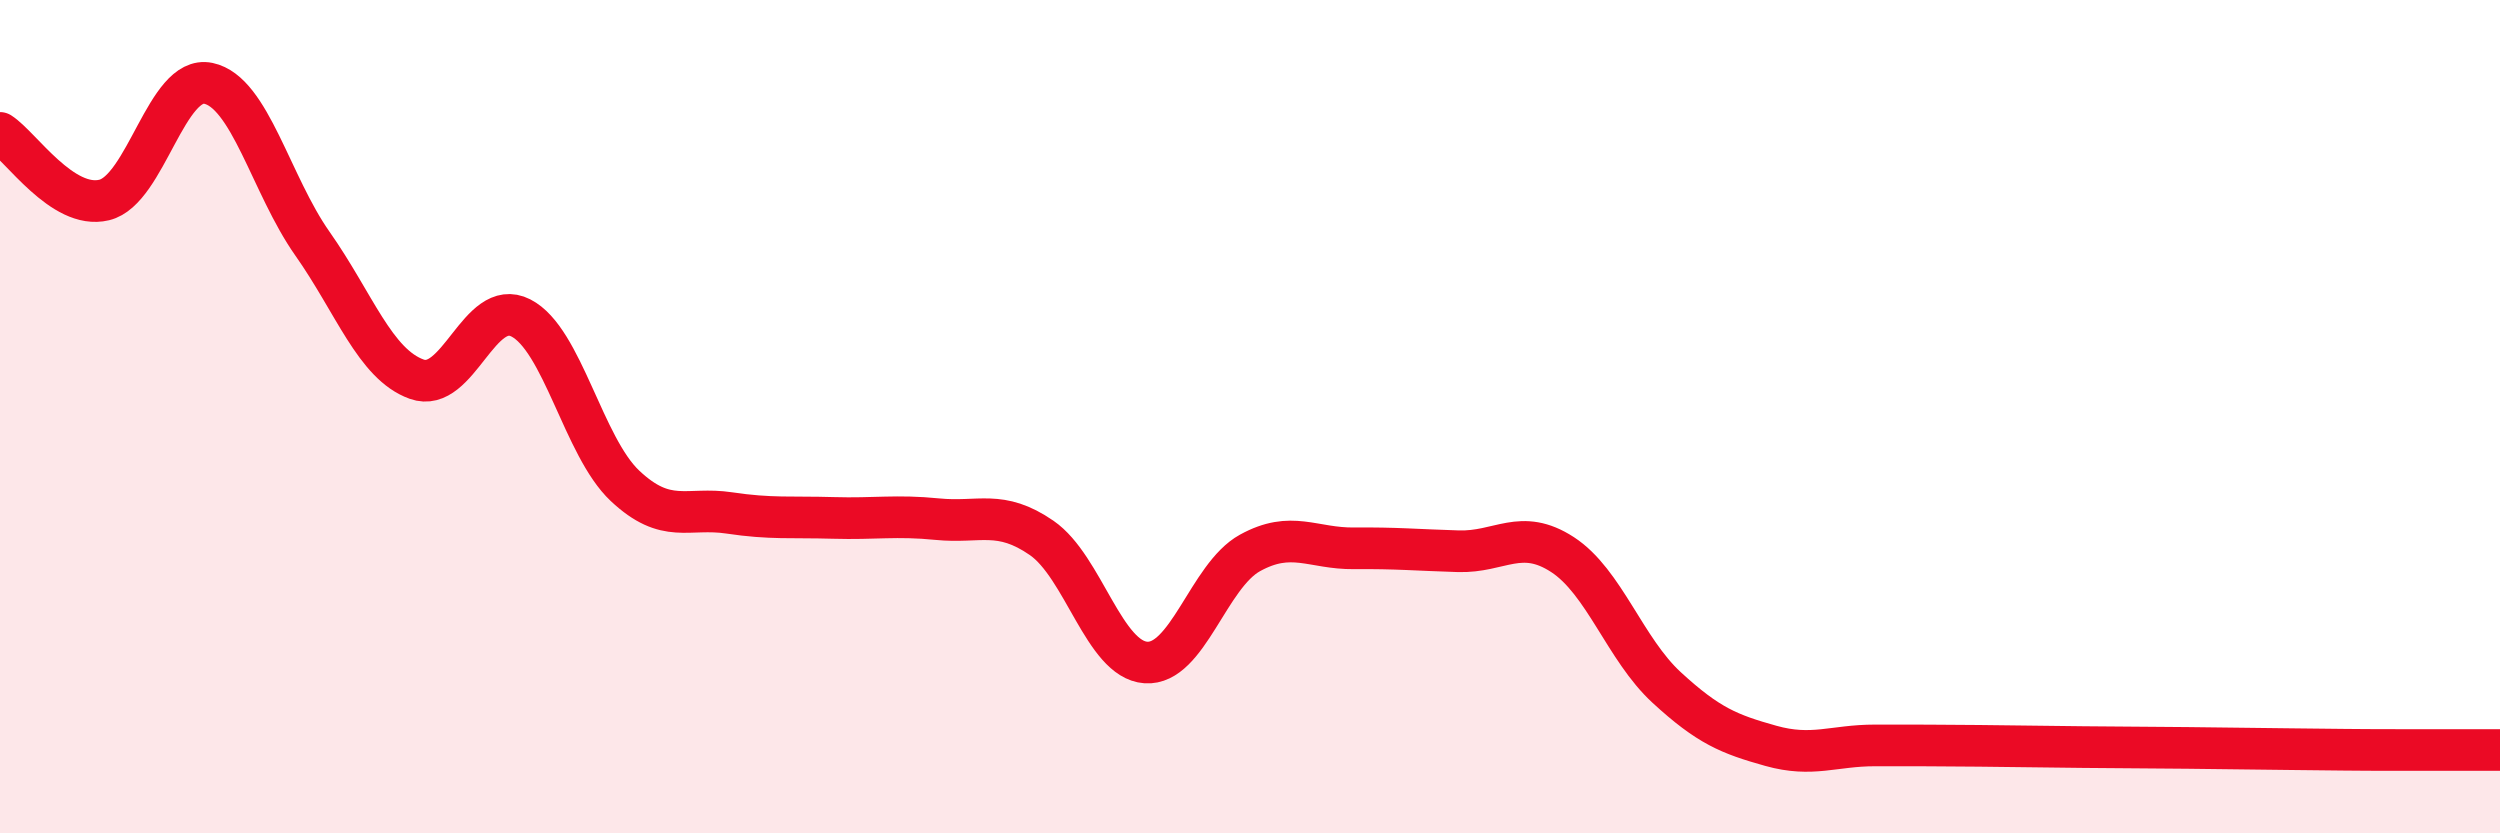
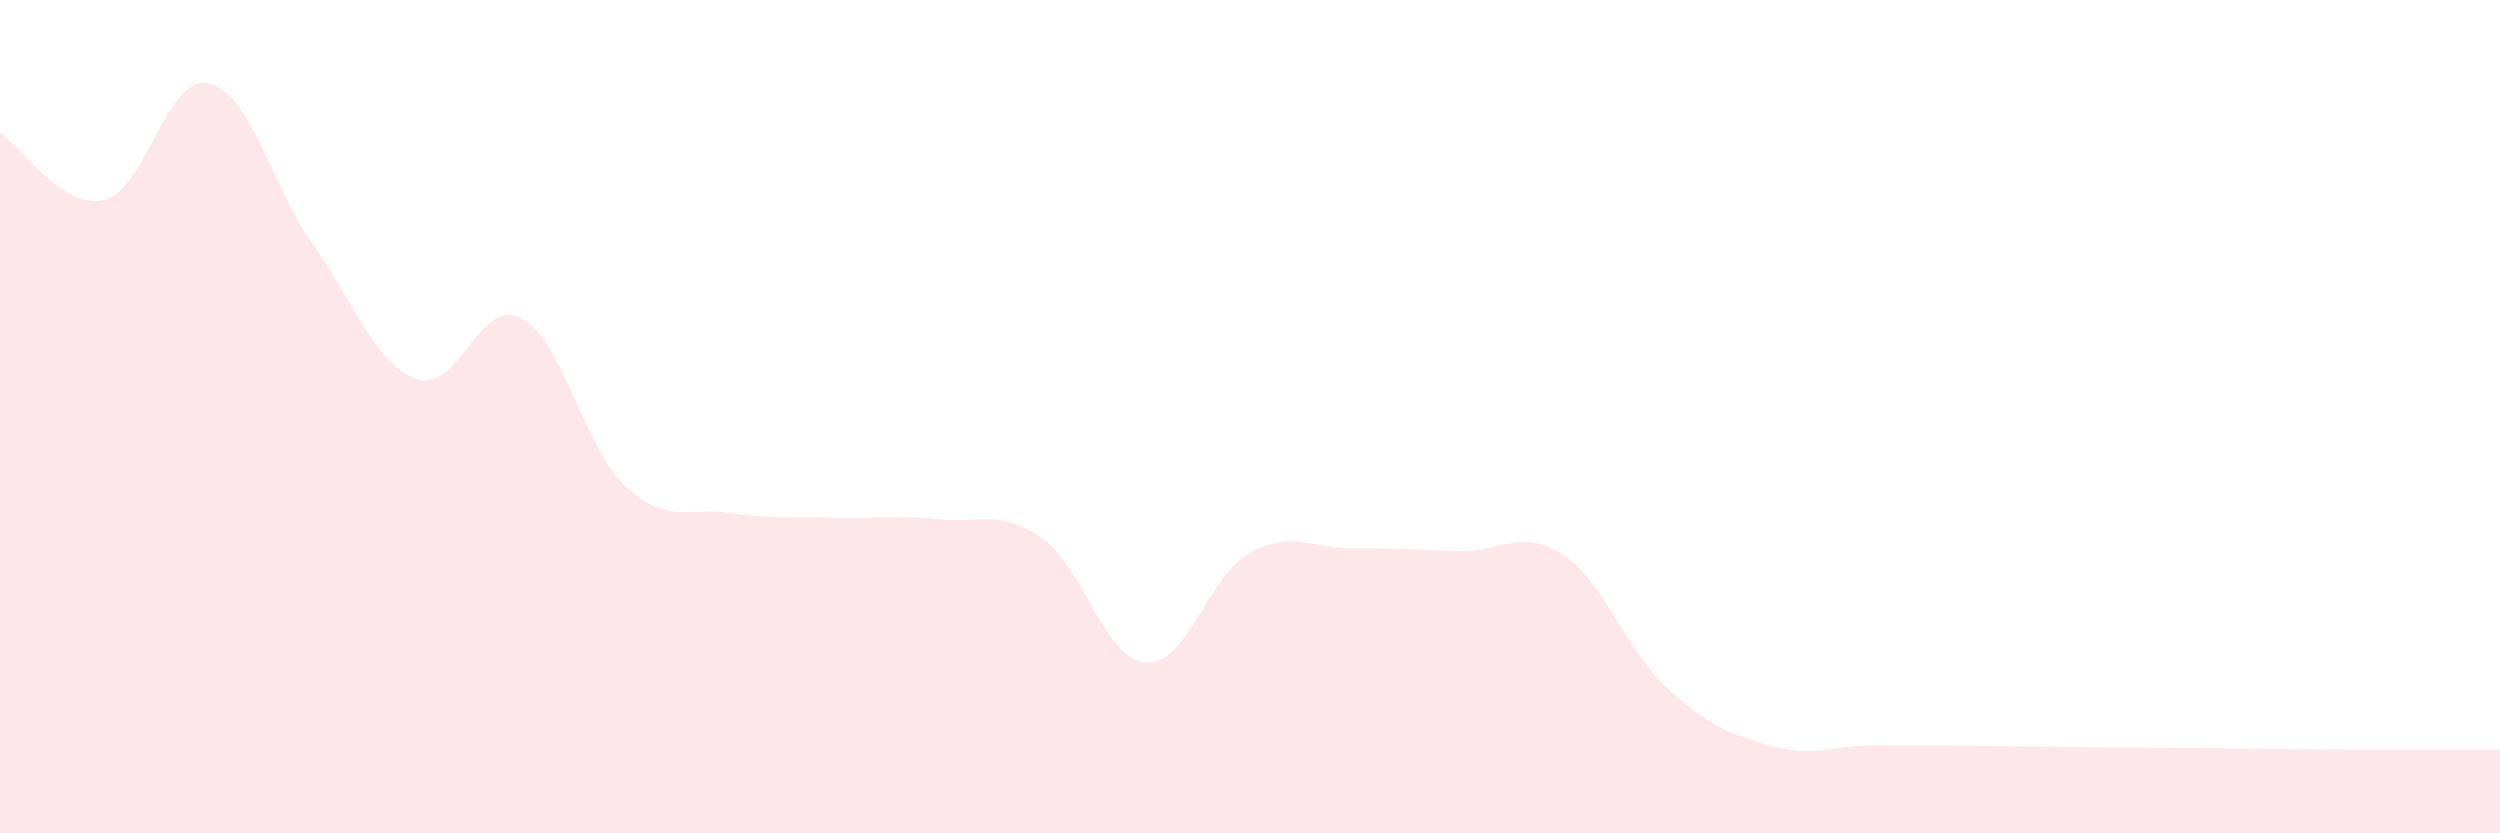
<svg xmlns="http://www.w3.org/2000/svg" width="60" height="20" viewBox="0 0 60 20">
  <path d="M 0,3.19 C 0.5,3.51 1.5,5.04 2.5,4.8 C 3.5,4.56 4,1.79 5,2 C 6,2.21 6.5,4.43 7.5,5.85 C 8.5,7.27 9,8.74 10,9.1 C 11,9.46 11.5,7.12 12.5,7.63 C 13.5,8.14 14,10.72 15,11.66 C 16,12.6 16.5,12.16 17.5,12.31 C 18.5,12.46 19,12.4 20,12.43 C 21,12.46 21.5,12.36 22.5,12.46 C 23.5,12.56 24,12.22 25,12.91 C 26,13.6 26.5,15.83 27.5,15.9 C 28.5,15.97 29,13.82 30,13.27 C 31,12.72 31.5,13.17 32.5,13.16 C 33.5,13.15 34,13.2 35,13.23 C 36,13.26 36.5,12.66 37.5,13.31 C 38.5,13.96 39,15.58 40,16.5 C 41,17.42 41.5,17.62 42.5,17.9 C 43.5,18.18 44,17.89 45,17.89 C 46,17.89 46.5,17.89 47.5,17.9 C 48.5,17.91 49,17.92 50,17.93 C 51,17.94 51.5,17.94 52.5,17.95 C 53.5,17.96 54,17.97 55,17.98 C 56,17.99 56.5,18 57.5,18 C 58.5,18 59.5,18 60,18L60 20L0 20Z" fill="#EB0A25" opacity="0.1" stroke-linecap="round" stroke-linejoin="round" />
-   <path d="M 0,3.19 C 0.5,3.51 1.5,5.04 2.5,4.8 C 3.5,4.56 4,1.79 5,2 C 6,2.21 6.5,4.43 7.5,5.85 C 8.5,7.27 9,8.74 10,9.1 C 11,9.46 11.5,7.12 12.5,7.63 C 13.5,8.14 14,10.72 15,11.66 C 16,12.6 16.5,12.16 17.5,12.31 C 18.5,12.46 19,12.4 20,12.43 C 21,12.46 21.5,12.36 22.5,12.46 C 23.5,12.56 24,12.22 25,12.91 C 26,13.6 26.5,15.83 27.5,15.9 C 28.5,15.97 29,13.82 30,13.27 C 31,12.72 31.5,13.17 32.5,13.16 C 33.5,13.15 34,13.2 35,13.23 C 36,13.26 36.5,12.66 37.5,13.31 C 38.5,13.96 39,15.58 40,16.5 C 41,17.42 41.5,17.62 42.5,17.9 C 43.5,18.18 44,17.89 45,17.89 C 46,17.89 46.5,17.89 47.5,17.9 C 48.5,17.91 49,17.92 50,17.93 C 51,17.94 51.5,17.94 52.5,17.95 C 53.5,17.96 54,17.97 55,17.98 C 56,17.99 56.5,18 57.5,18 C 58.5,18 59.5,18 60,18" stroke="#EB0A25" stroke-width="1" fill="none" stroke-linecap="round" stroke-linejoin="round" />
</svg>